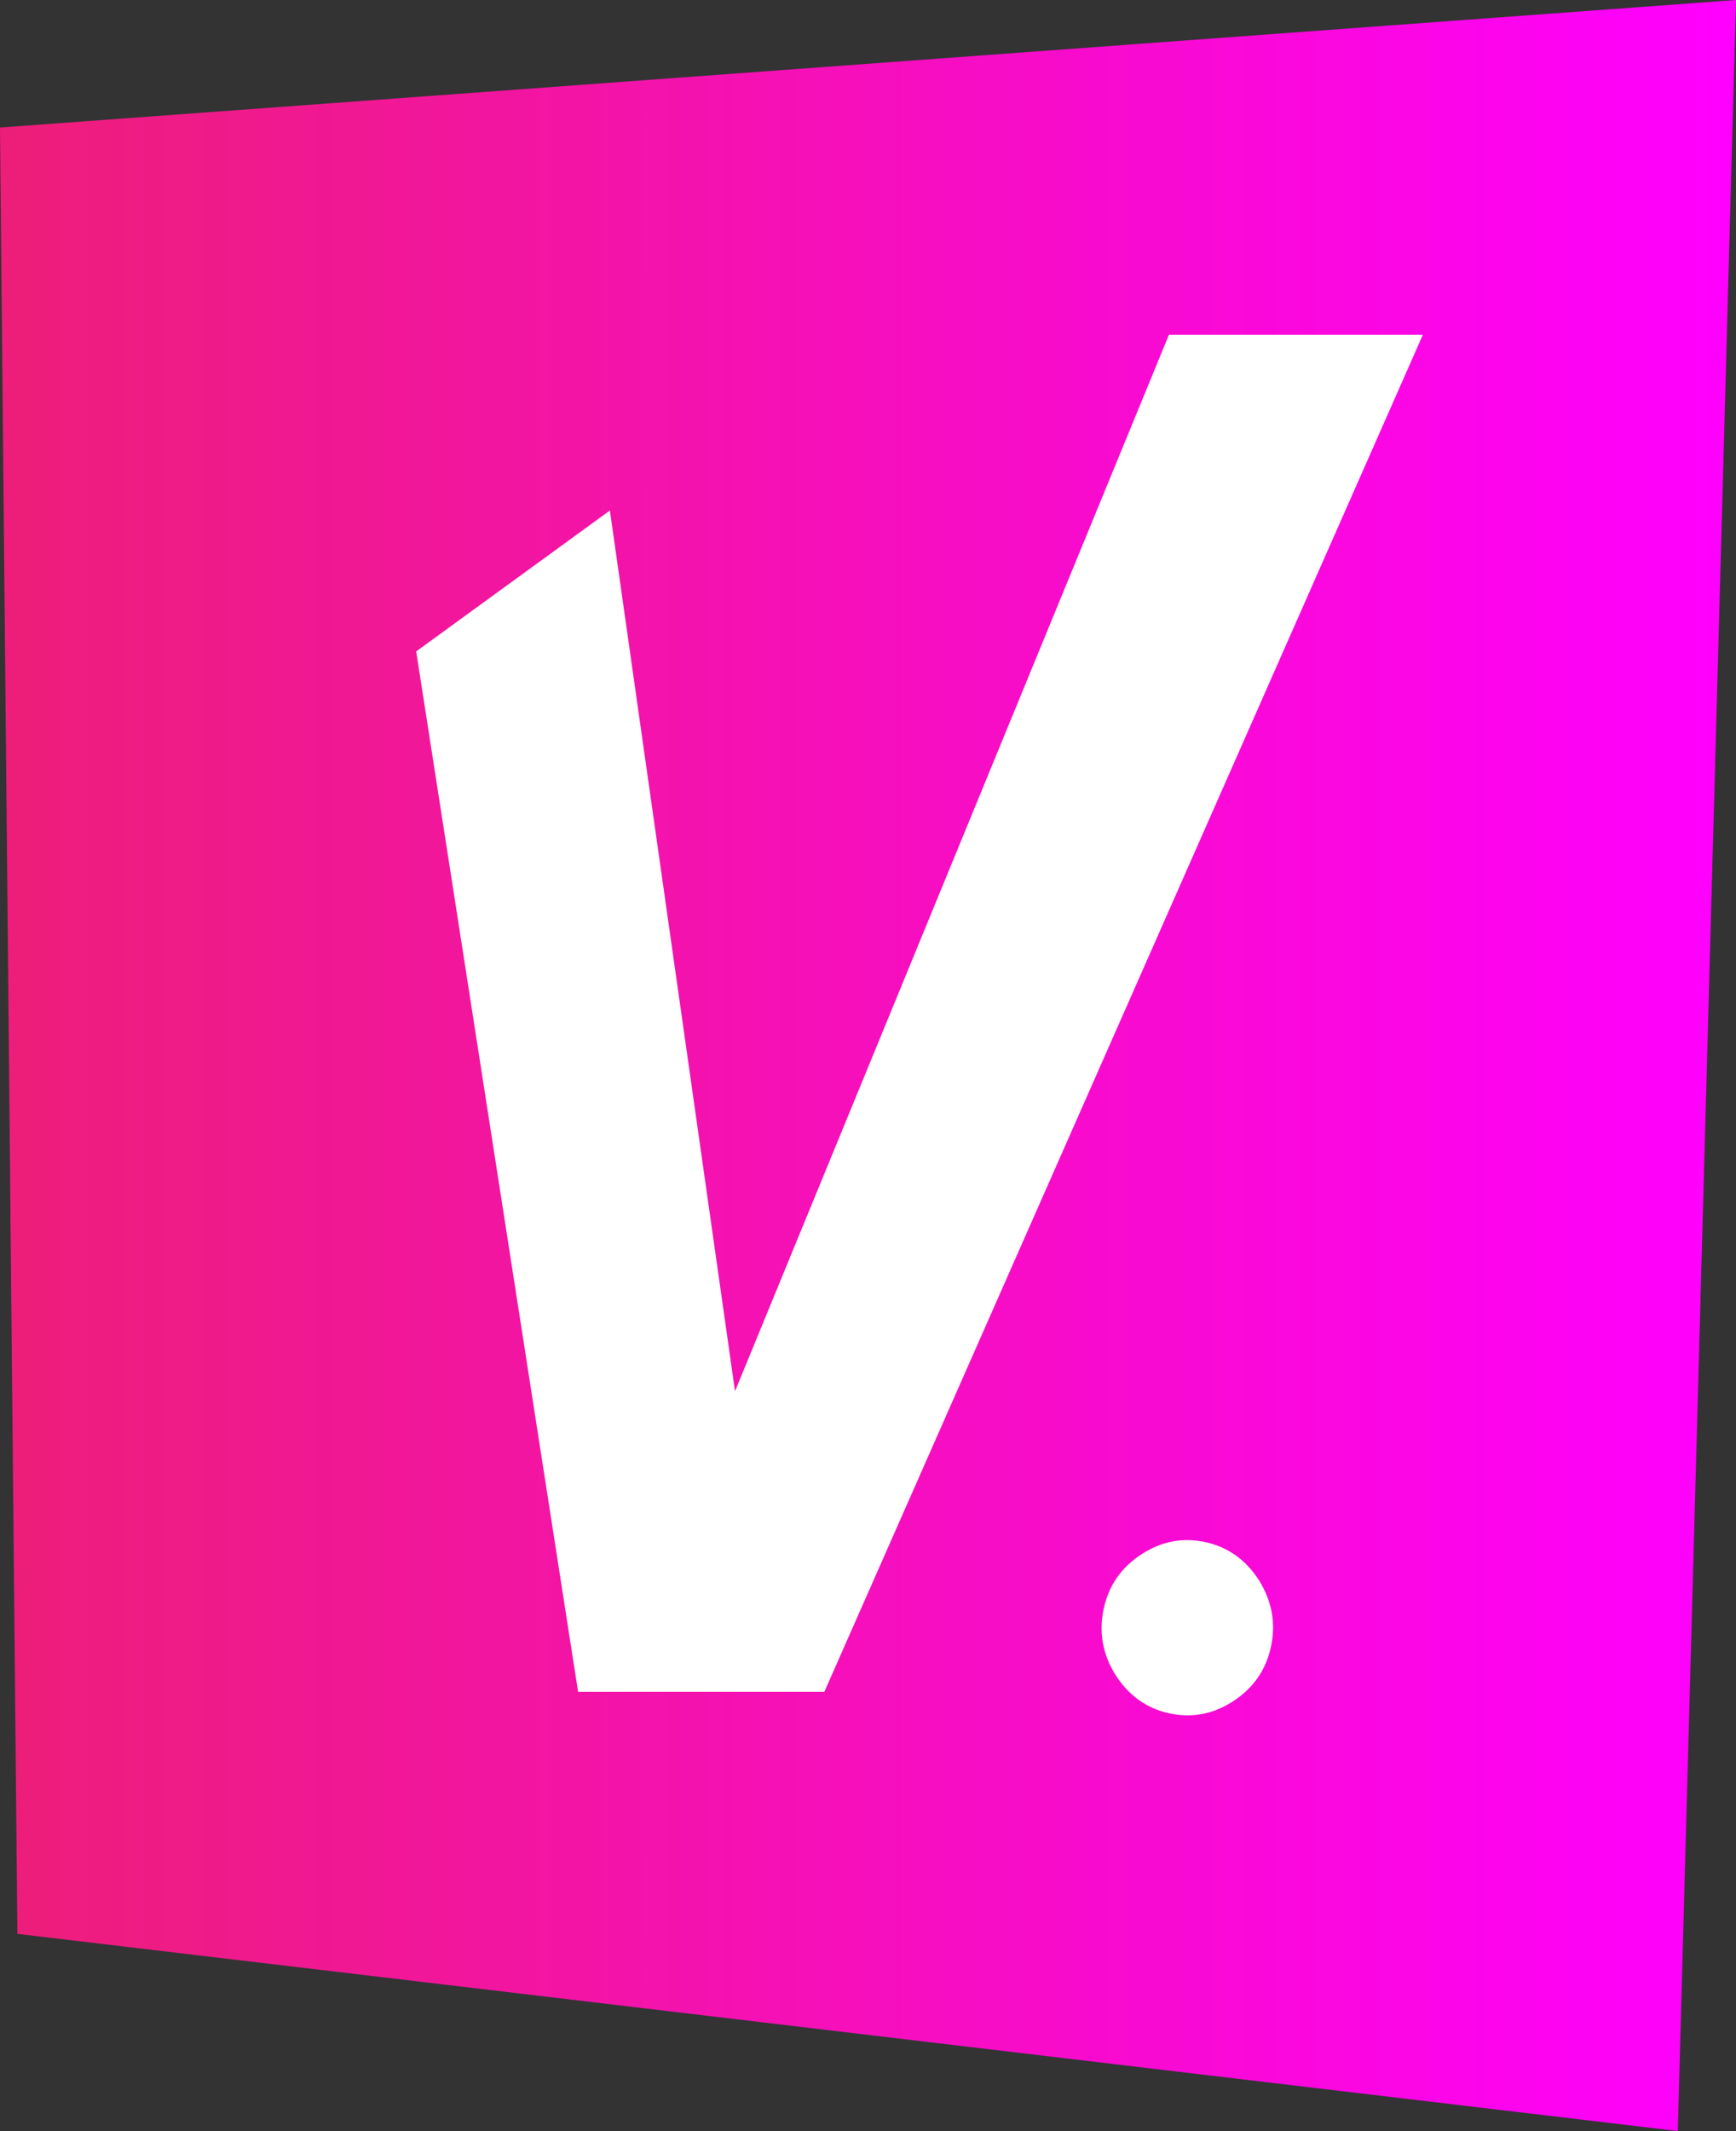
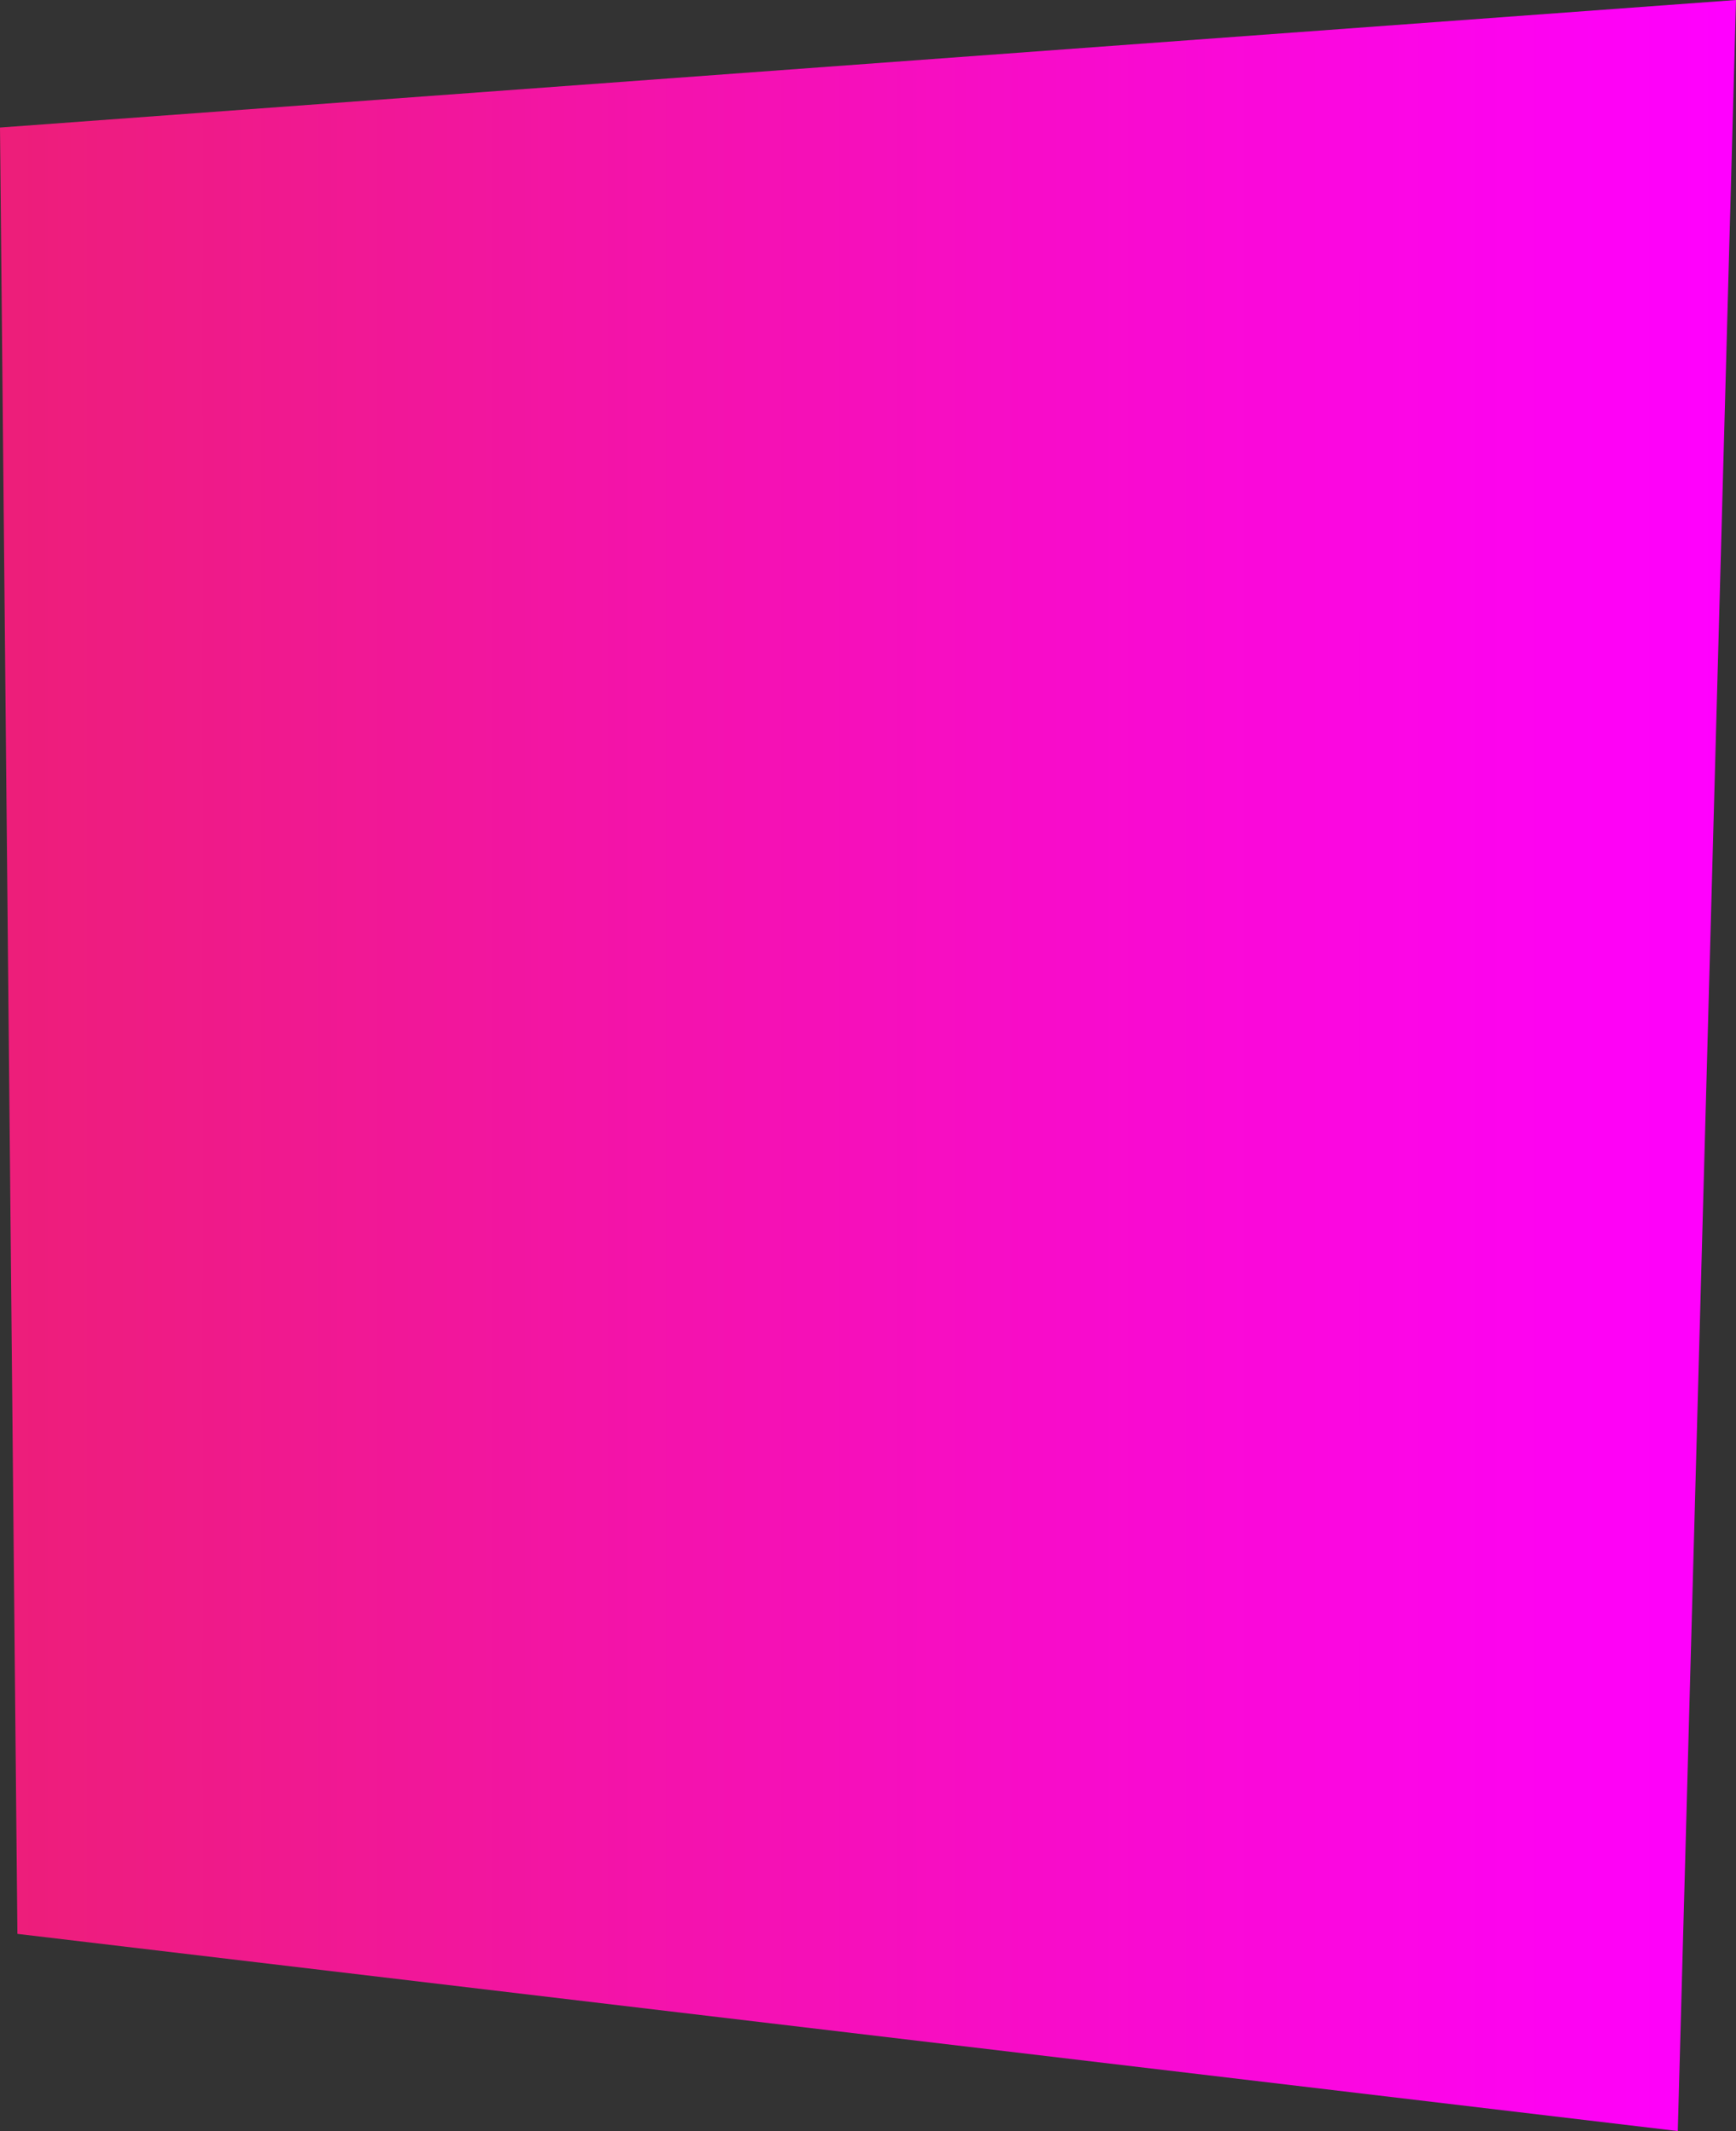
<svg xmlns="http://www.w3.org/2000/svg" id="a" viewBox="0 0 51.89 63.66">
  <rect x="0" y="0" width="51.89" height="63.66" fill="#333333" stroke="none" />
  <defs>
    <linearGradient id="b" x1="0" y1="31.83" x2="51.89" y2="31.83" gradientUnits="userSpaceOnUse">
      <stop offset="0" stop-color="#ed1e79" />
      <stop offset="1" stop-color="#f0f" />
    </linearGradient>
  </defs>
  <polygon points="50.15 63.66 .52 57.77 0 3.81 51.89 0 50.15 63.66" fill="url(#b)" />
-   <polygon points="34.94 10 42.53 10 24.64 50.54 17.28 50.54 12.44 19.46 18.23 15.25 21.97 41.56 34.94 10" fill="#fff" />
-   <path d="m37.64,47.22c.38.62.5,1.27.35,1.97s-.53,1.24-1.13,1.63c-.6.39-1.24.51-1.92.36-.68-.15-1.21-.54-1.6-1.15-.38-.61-.5-1.27-.35-1.97.15-.7.53-1.24,1.13-1.63.6-.39,1.24-.51,1.92-.36.68.15,1.21.54,1.6,1.15Z" fill="#fff" />
</svg>